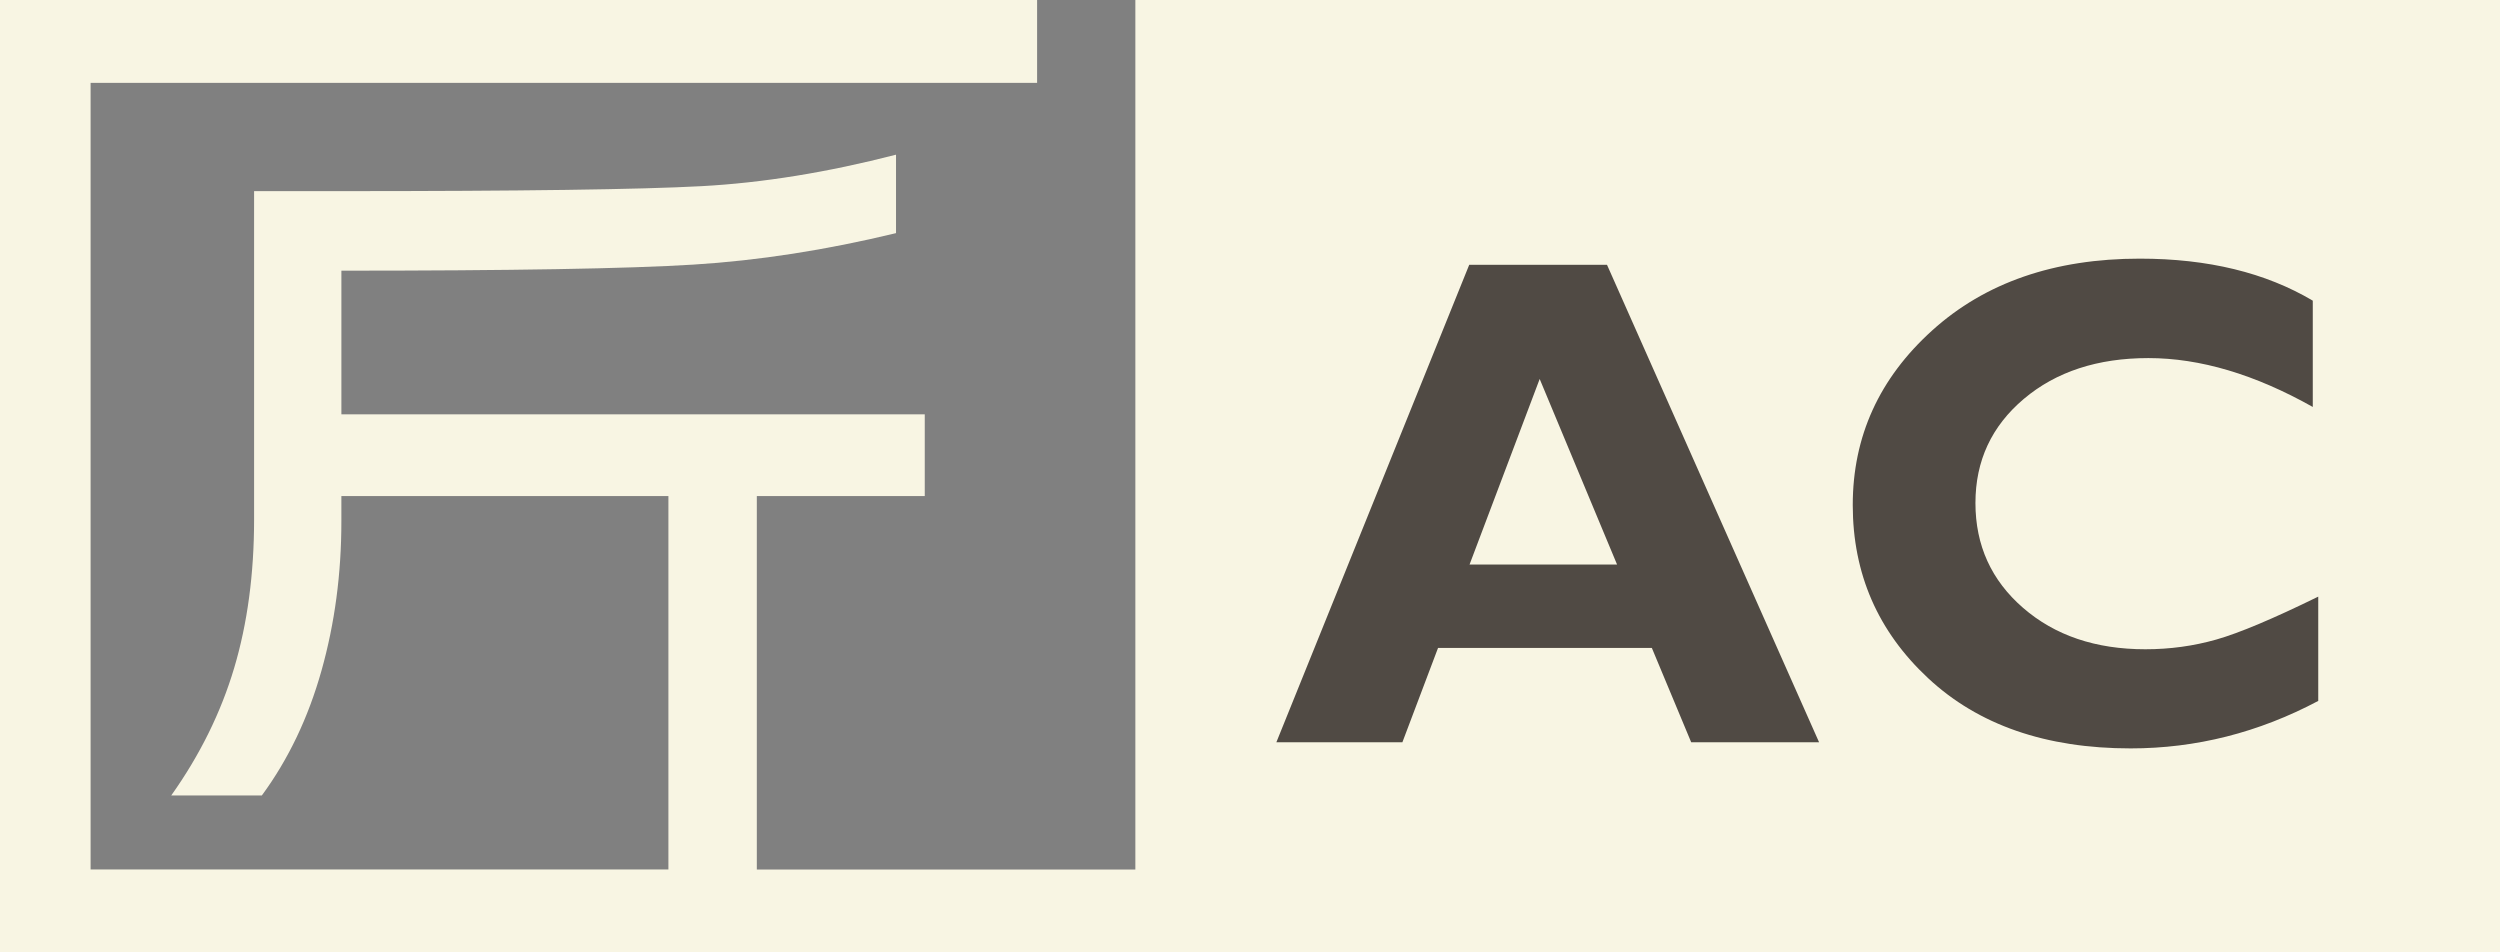
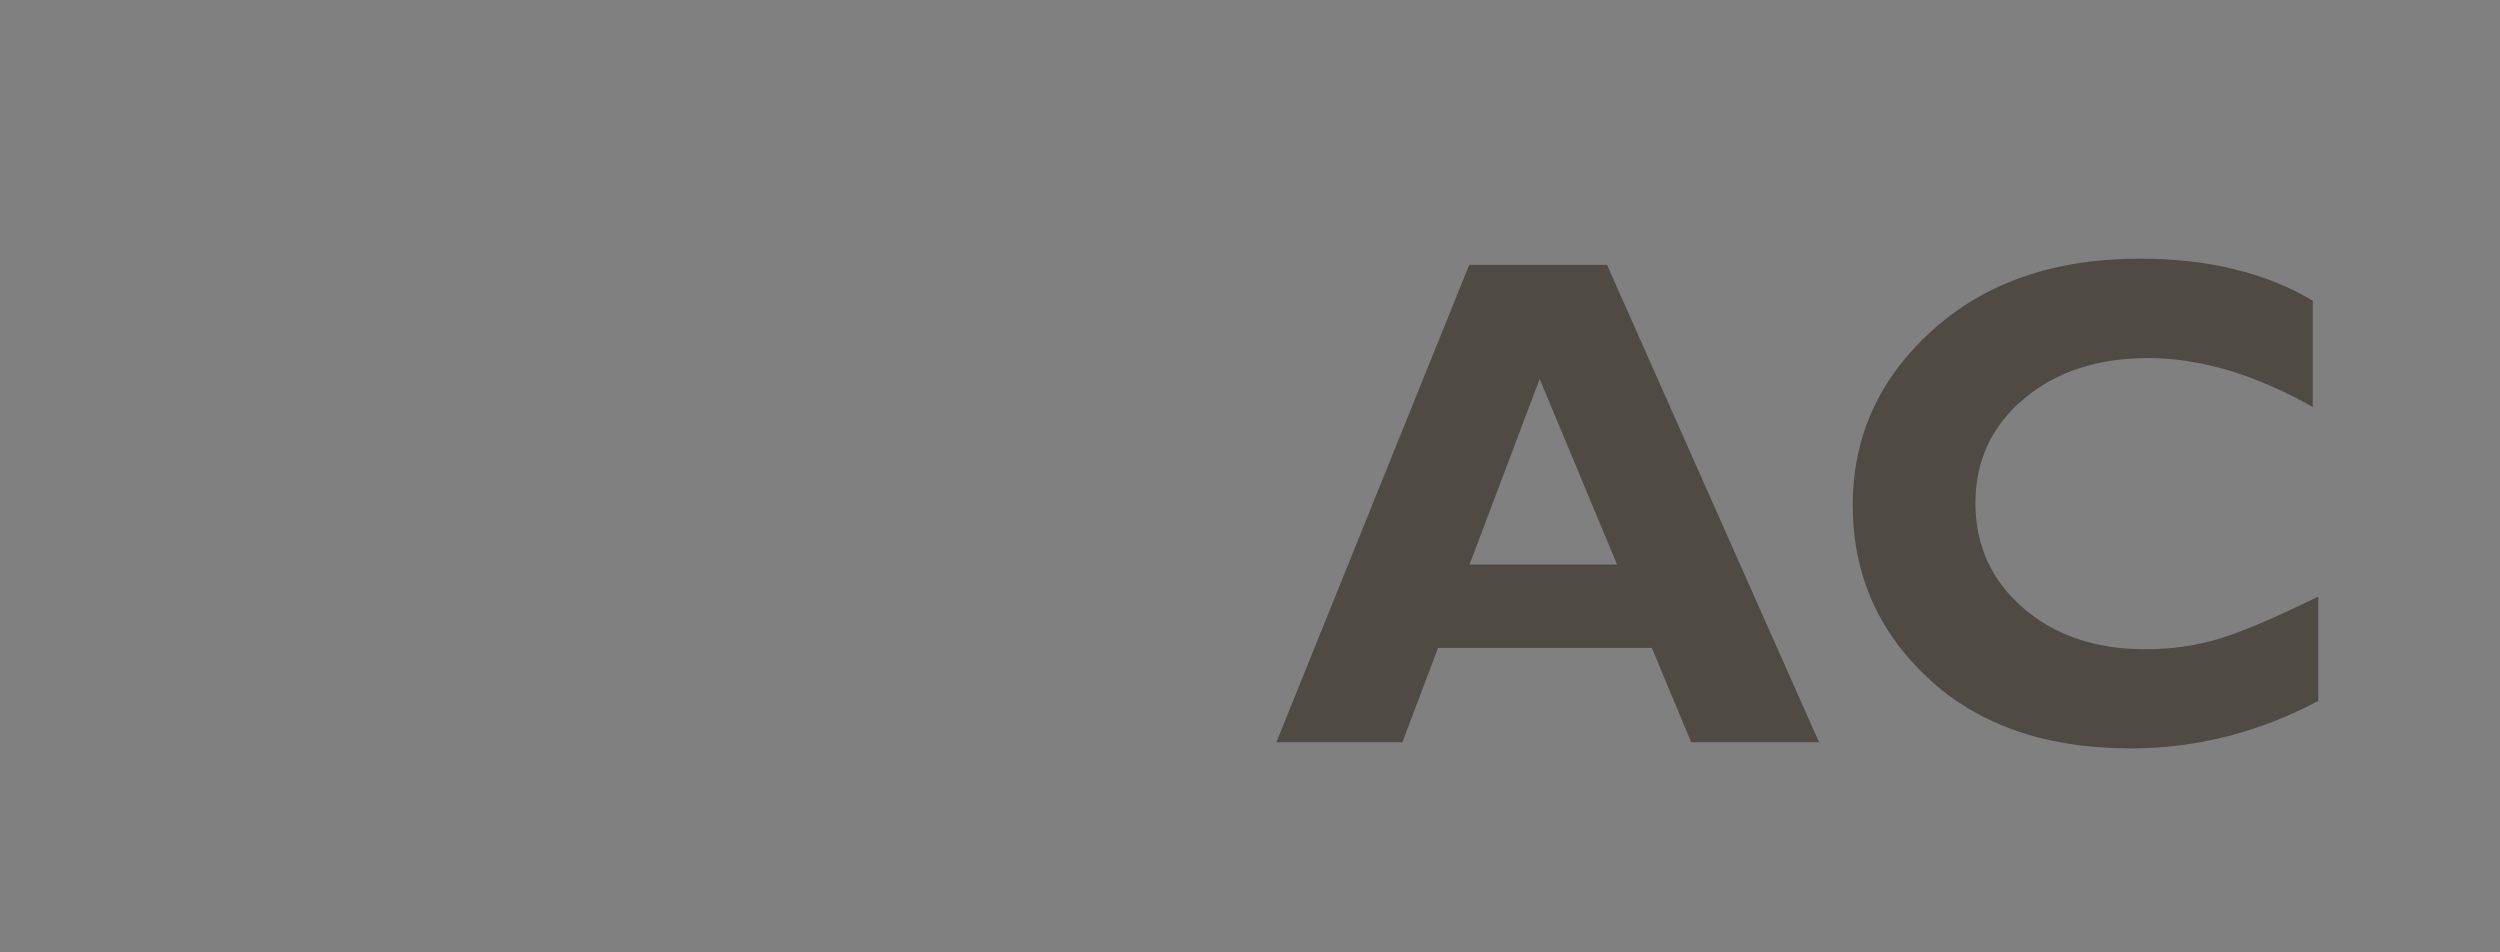
<svg xmlns="http://www.w3.org/2000/svg" id="_レイヤー_2" data-name="レイヤー 2" viewBox="0 0 139.297 53.065">
  <rect x="0" y="0" width="139.297" height="53.065" fill="#808080" stroke="none" />
  <defs>
    <style>
      .cls-1 {
        fill: #504a44;
      }

      .cls-2 {
        fill: #f8f5e3;
      }
    </style>
  </defs>
  <g id="_レイヤー_1-2" data-name="レイヤー 1">
-     <path class="cls-2" d="M63.261,0v48.448h-21.092v-20.807h9.357v-4.556H19.022v-8.003c9.439,0,15.975-.112,19.607-.338,3.632-.225,7.396-.81,11.296-1.754v-4.371c-3.817.985-7.429,1.57-10.835,1.754-3.407.185-10.096.277-20.069.277h-4.863v18.283c0,3.038-.369,5.797-1.108,8.28-.739,2.483-1.908,4.854-3.509,7.11h5.048c1.478-2.01,2.585-4.329,3.324-6.956.739-2.626,1.108-5.396,1.108-8.311v-1.416h18.222v20.807H5.048V4.617h52.738V0H0v53.065h139.297V0H63.261Z" />
    <path class="cls-1" d="M89.541,14.756l11.816,26.603h-7.126l-2.192-5.255h-11.914l-1.986,5.255h-7.022l10.746-26.603h7.678ZM90.101,31.456l-4.312-10.34-3.908,10.34h8.22Z" />
    <path class="cls-1" d="M129.17,33.246v5.808c-3.326,1.765-6.811,2.646-10.455,2.646-4.723,0-8.484-1.304-11.283-3.913-2.8-2.609-4.199-5.824-4.199-9.646s1.476-7.065,4.428-9.731c2.951-2.666,6.808-3.999,11.568-3.999,3.796,0,7.008.781,9.636,2.342v5.922c-3.225-1.815-6.278-2.723-9.16-2.723-2.831,0-5.145.759-6.941,2.275-1.797,1.518-2.695,3.45-2.695,5.799,0,2.361.885,4.31,2.657,5.846,1.771,1.536,4.04,2.304,6.808,2.304,1.371,0,2.691-.181,3.961-.543,1.27-.361,3.161-1.158,5.675-2.39Z" />
  </g>
</svg>